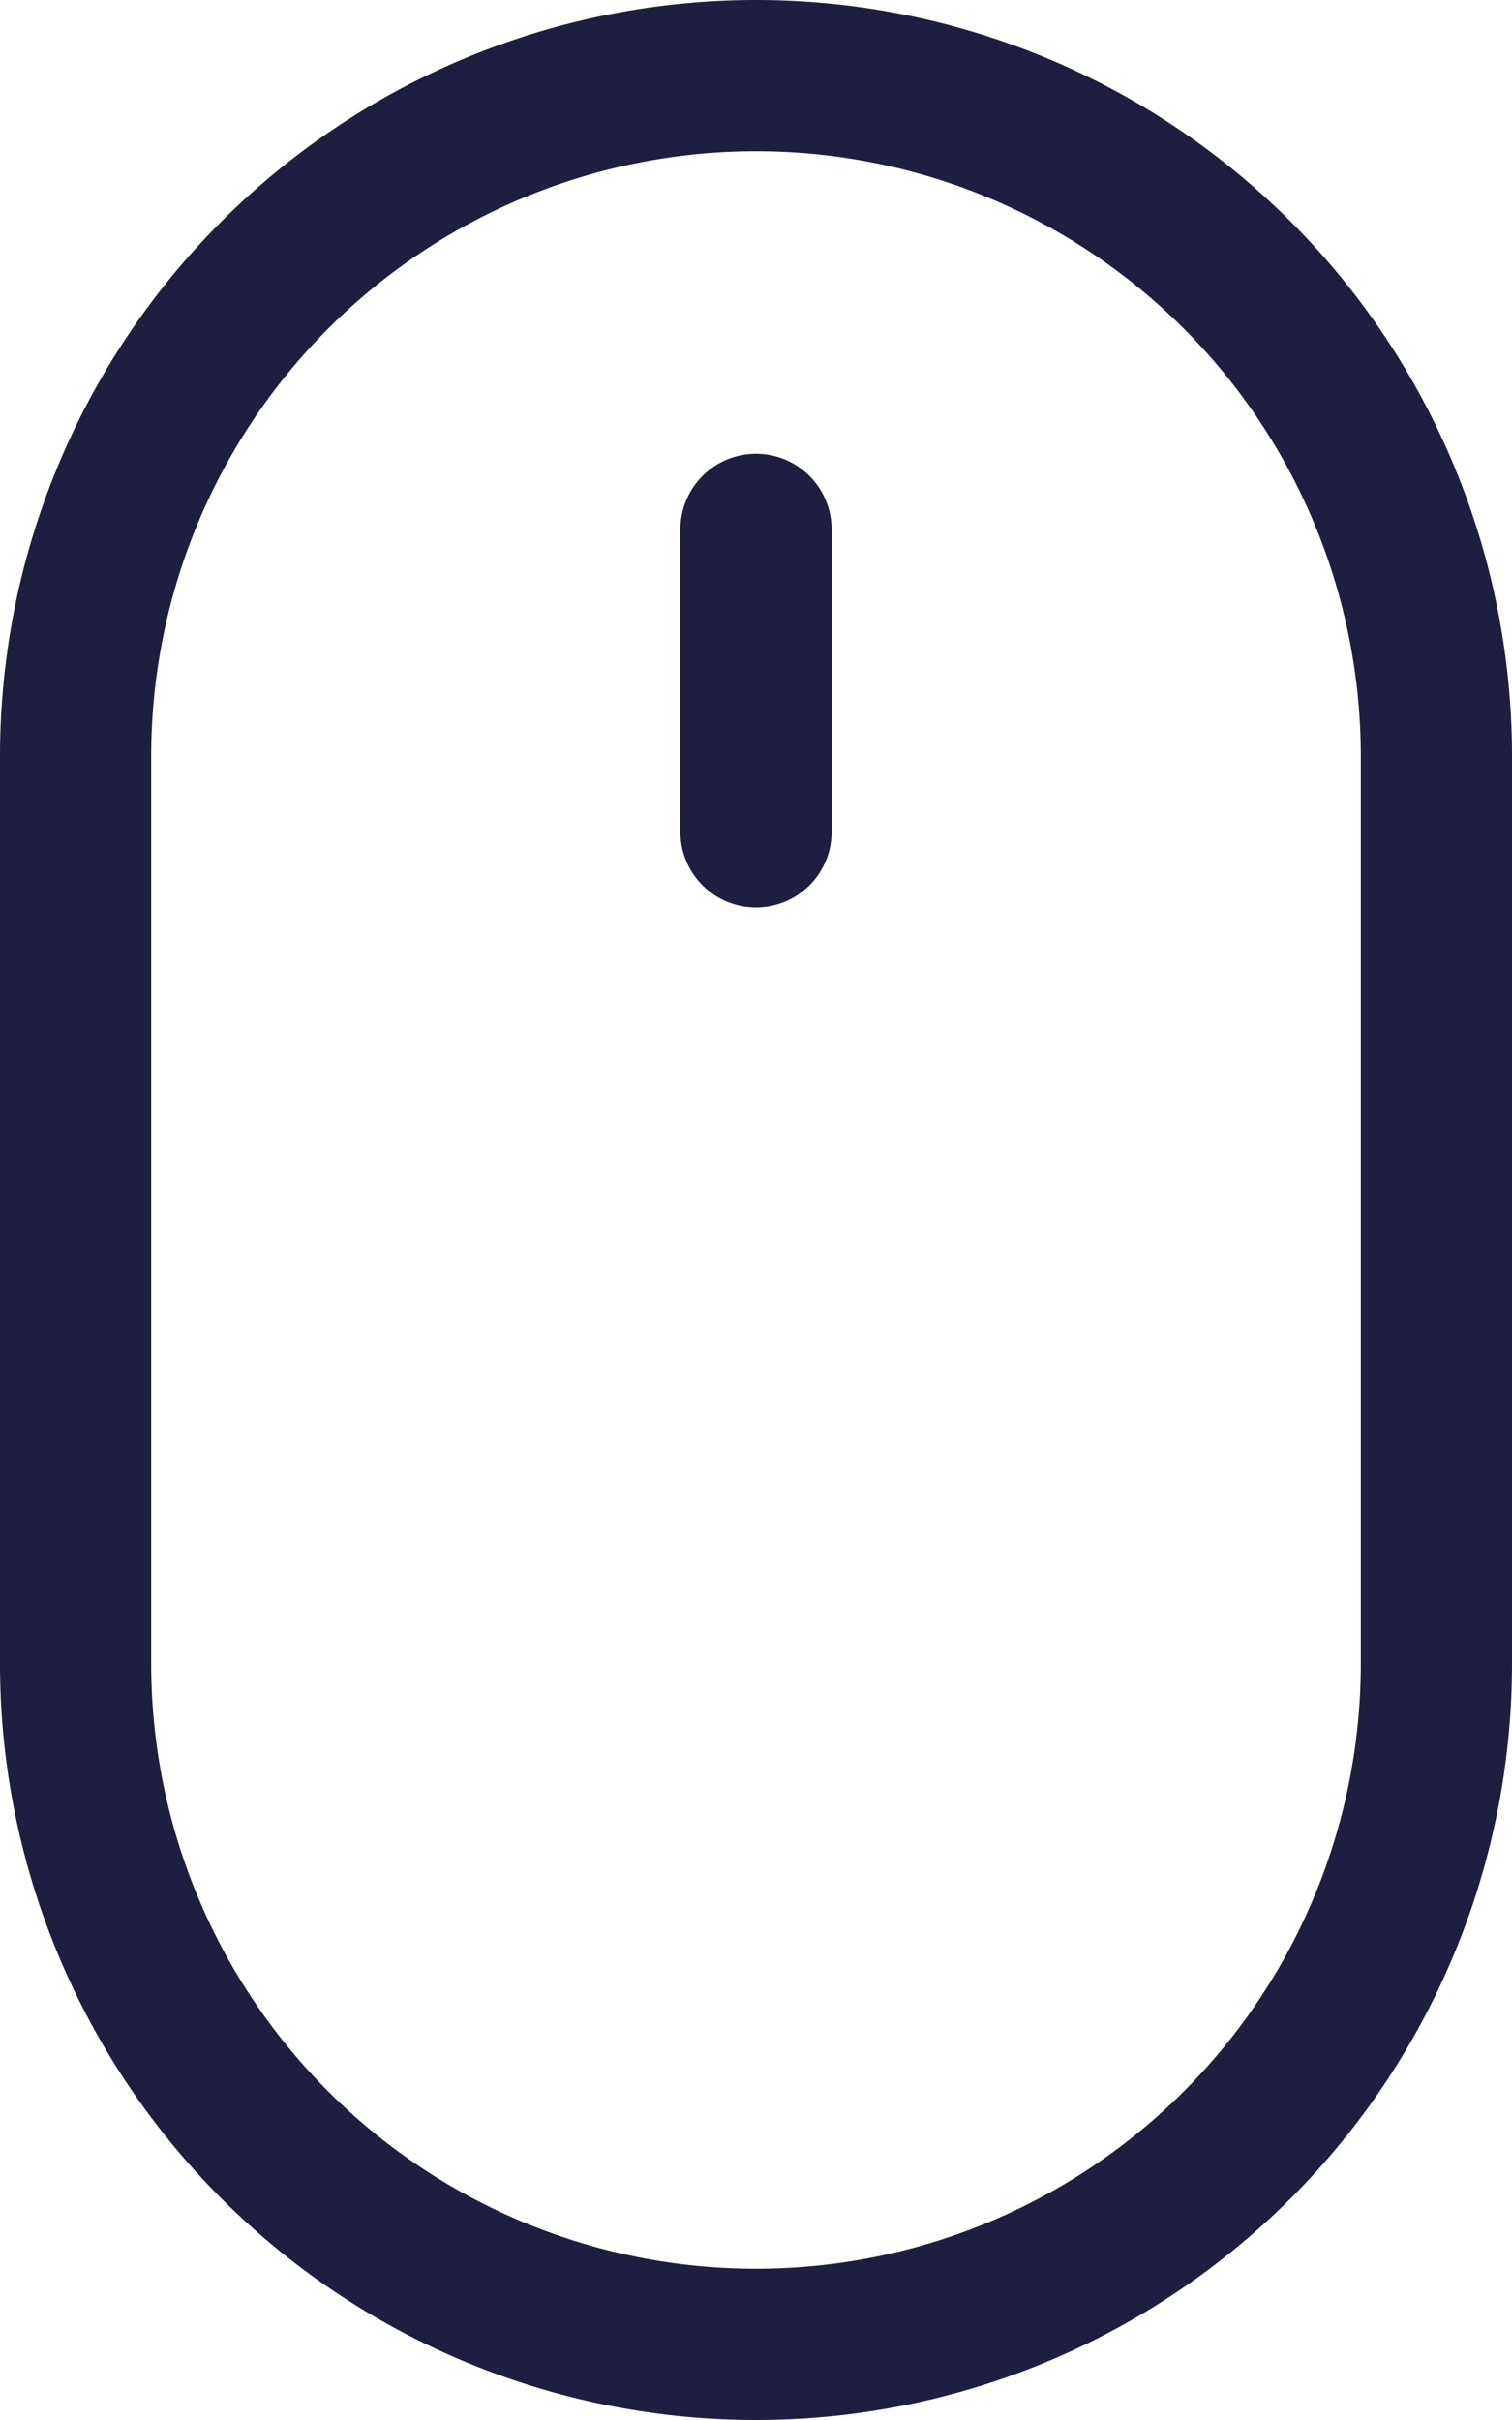
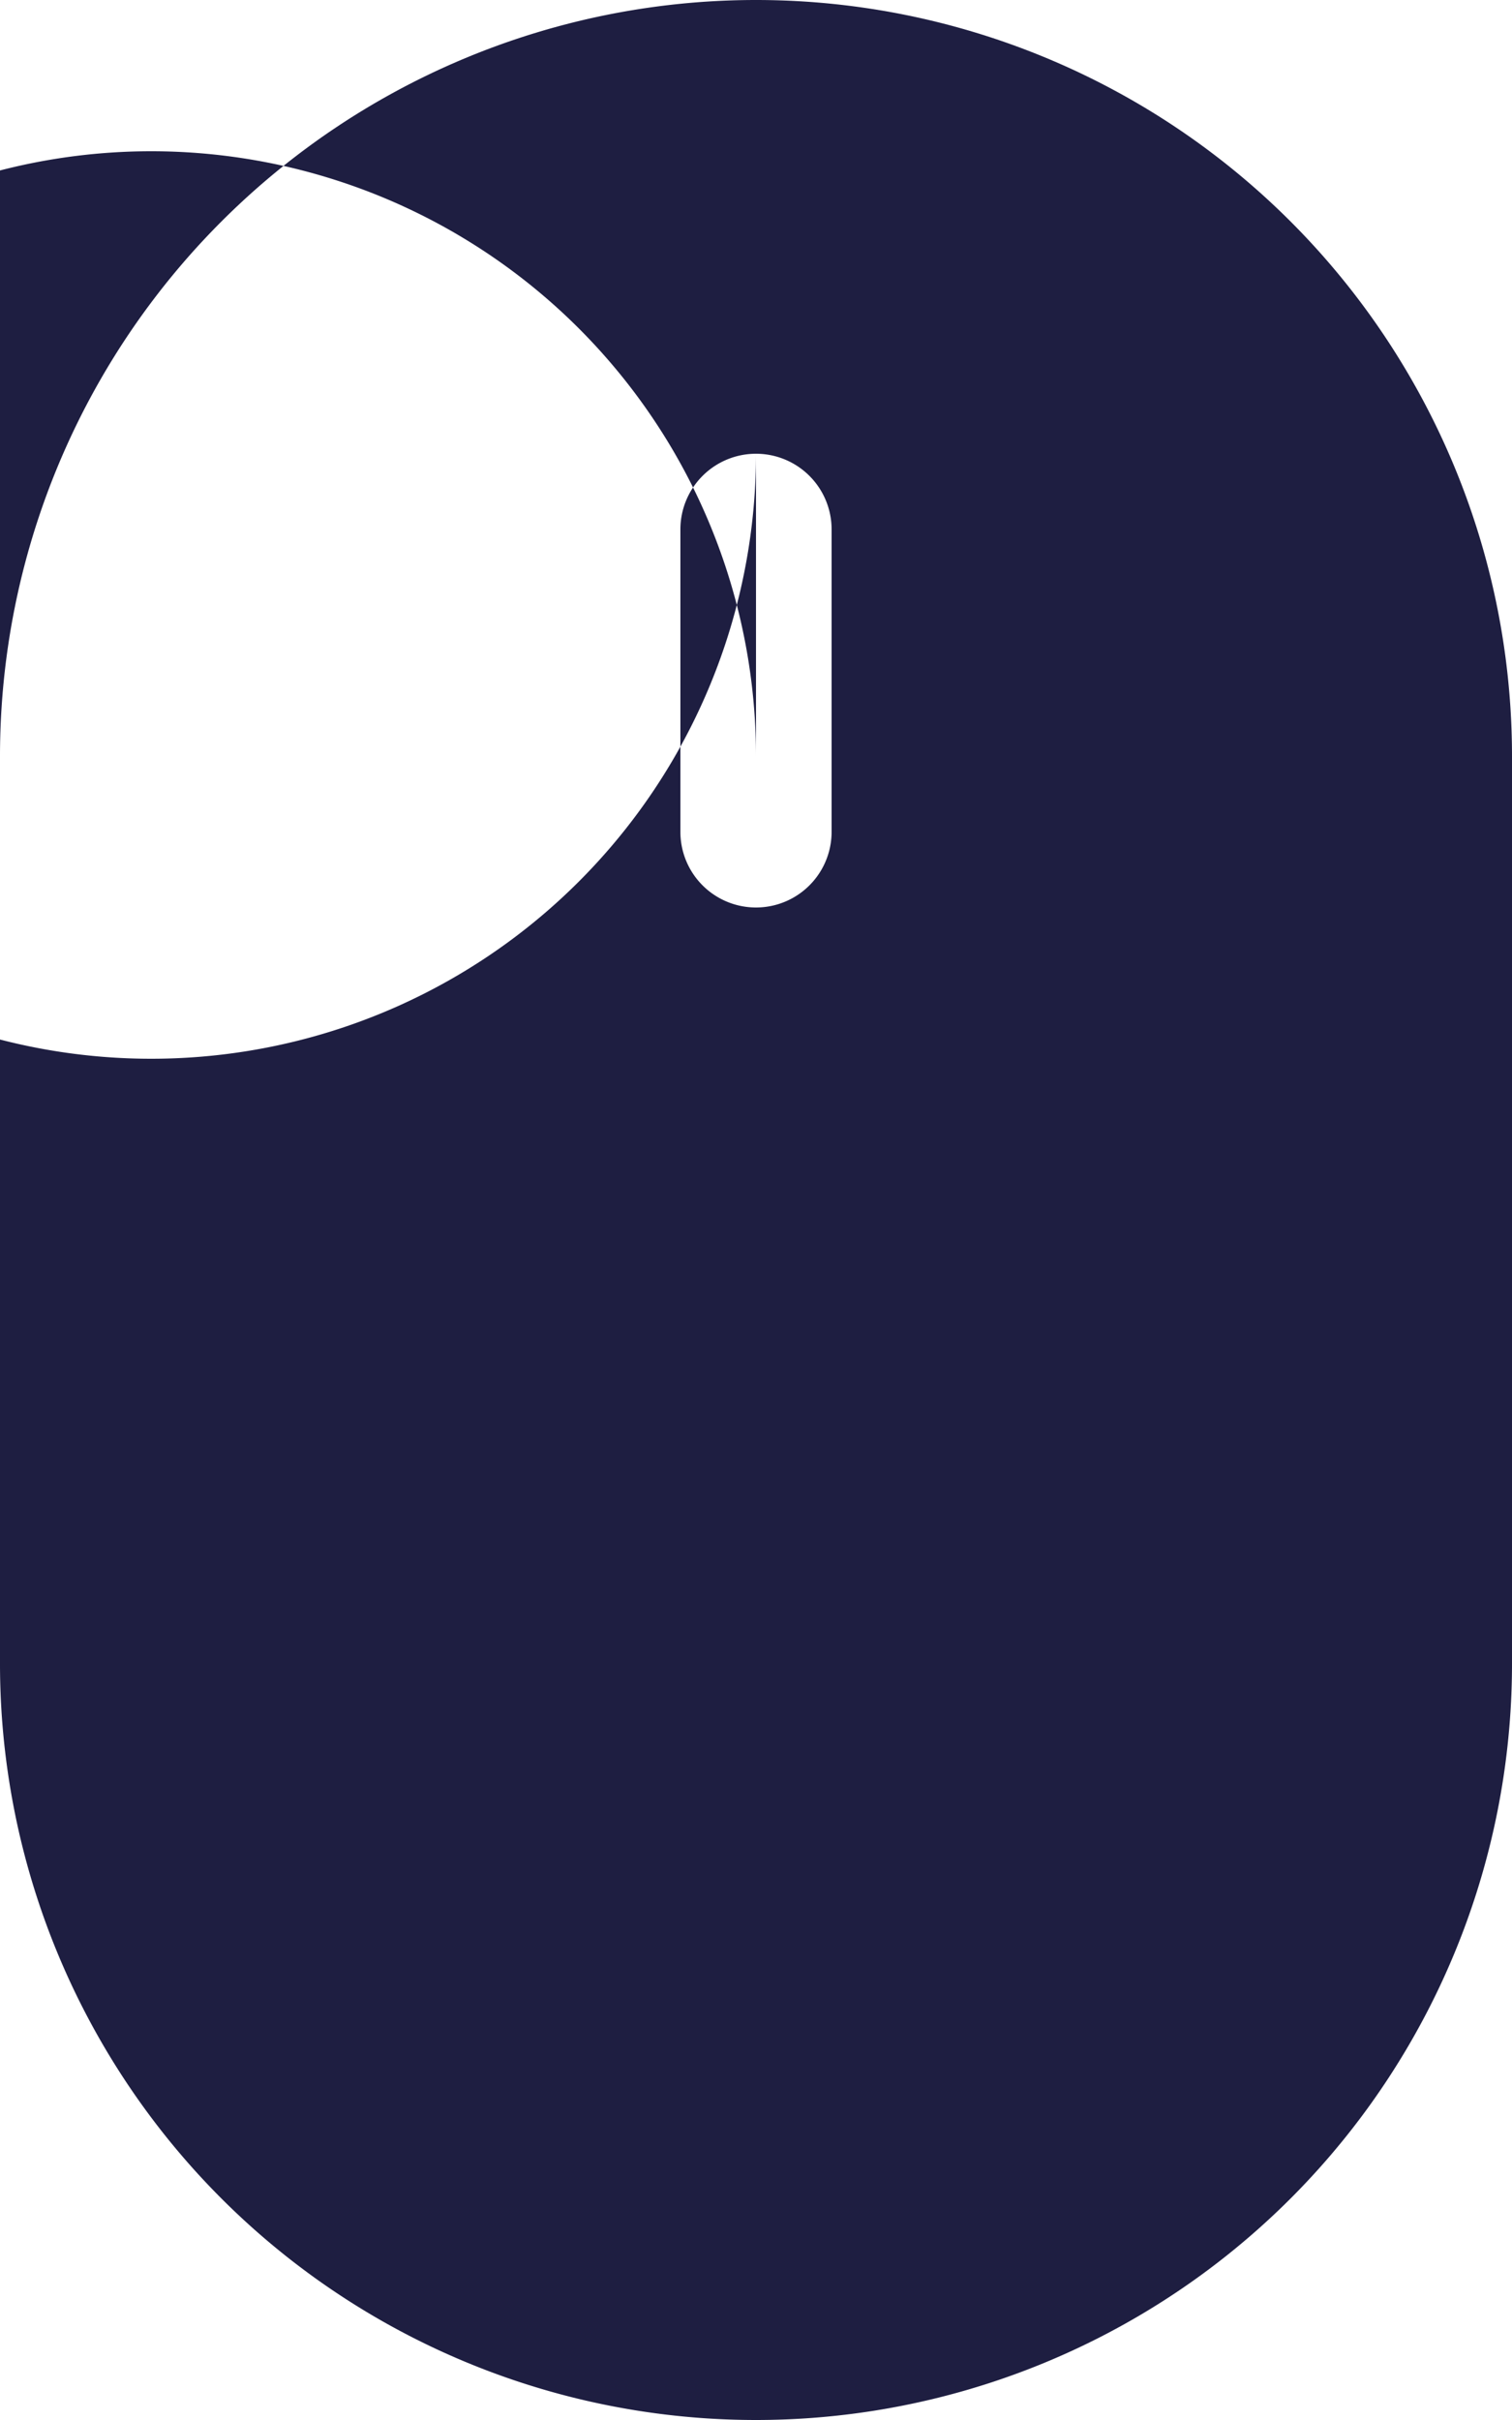
<svg xmlns="http://www.w3.org/2000/svg" width="12" height="19.2" viewBox="0 0 12 19.2">
-   <path d="M42,3.6a.6.6,0,0,1,.6.6V6.6a.6.6,0,1,1-1.2,0V4.2A.6.6,0,0,1,42,3.6Zm4.8,9.6a4.8,4.8,0,1,1-9.6,0V6a4.8,4.8,0,1,1,9.6,0ZM42,0a6,6,0,0,0-6,6v7.2a6,6,0,0,0,12,0V6A6,6,0,0,0,42,0Z" transform="translate(-36)" fill="#1e1e41" />
+   <path d="M42,3.6a.6.6,0,0,1,.6.6V6.6a.6.6,0,1,1-1.2,0V4.2A.6.6,0,0,1,42,3.6Za4.8,4.8,0,1,1-9.6,0V6a4.8,4.8,0,1,1,9.6,0ZM42,0a6,6,0,0,0-6,6v7.2a6,6,0,0,0,12,0V6A6,6,0,0,0,42,0Z" transform="translate(-36)" fill="#1e1e41" />
</svg>